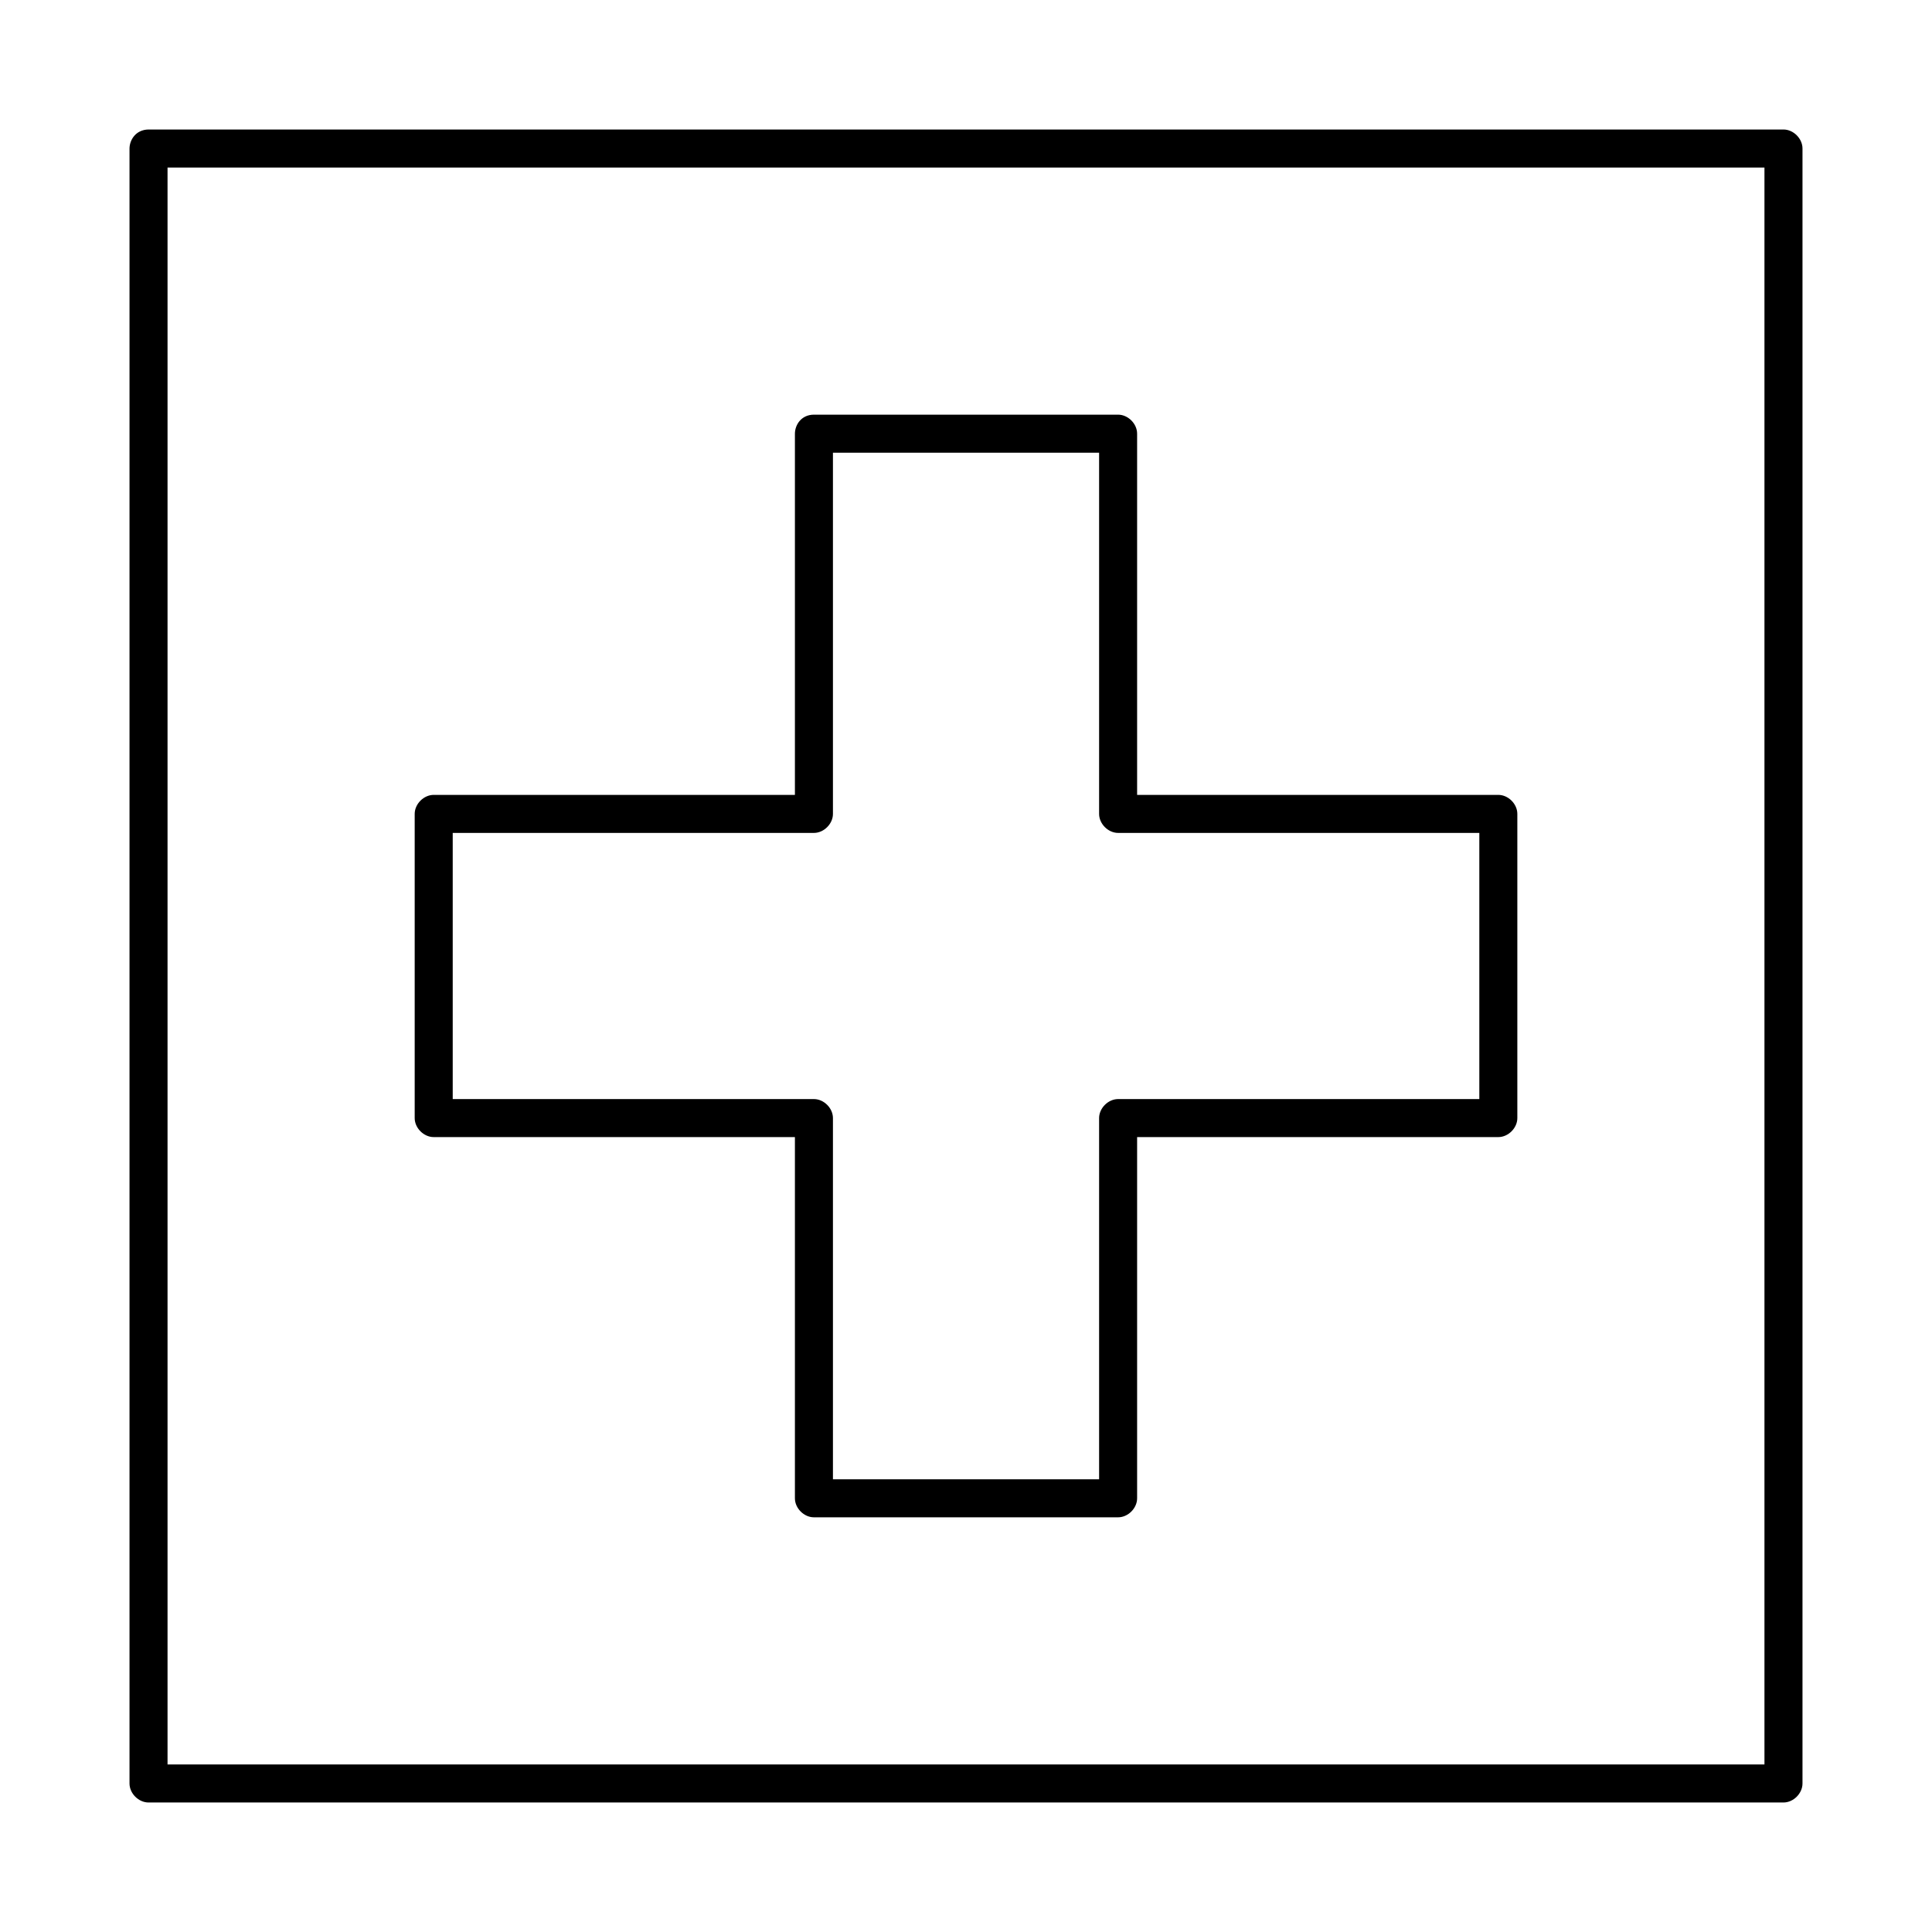
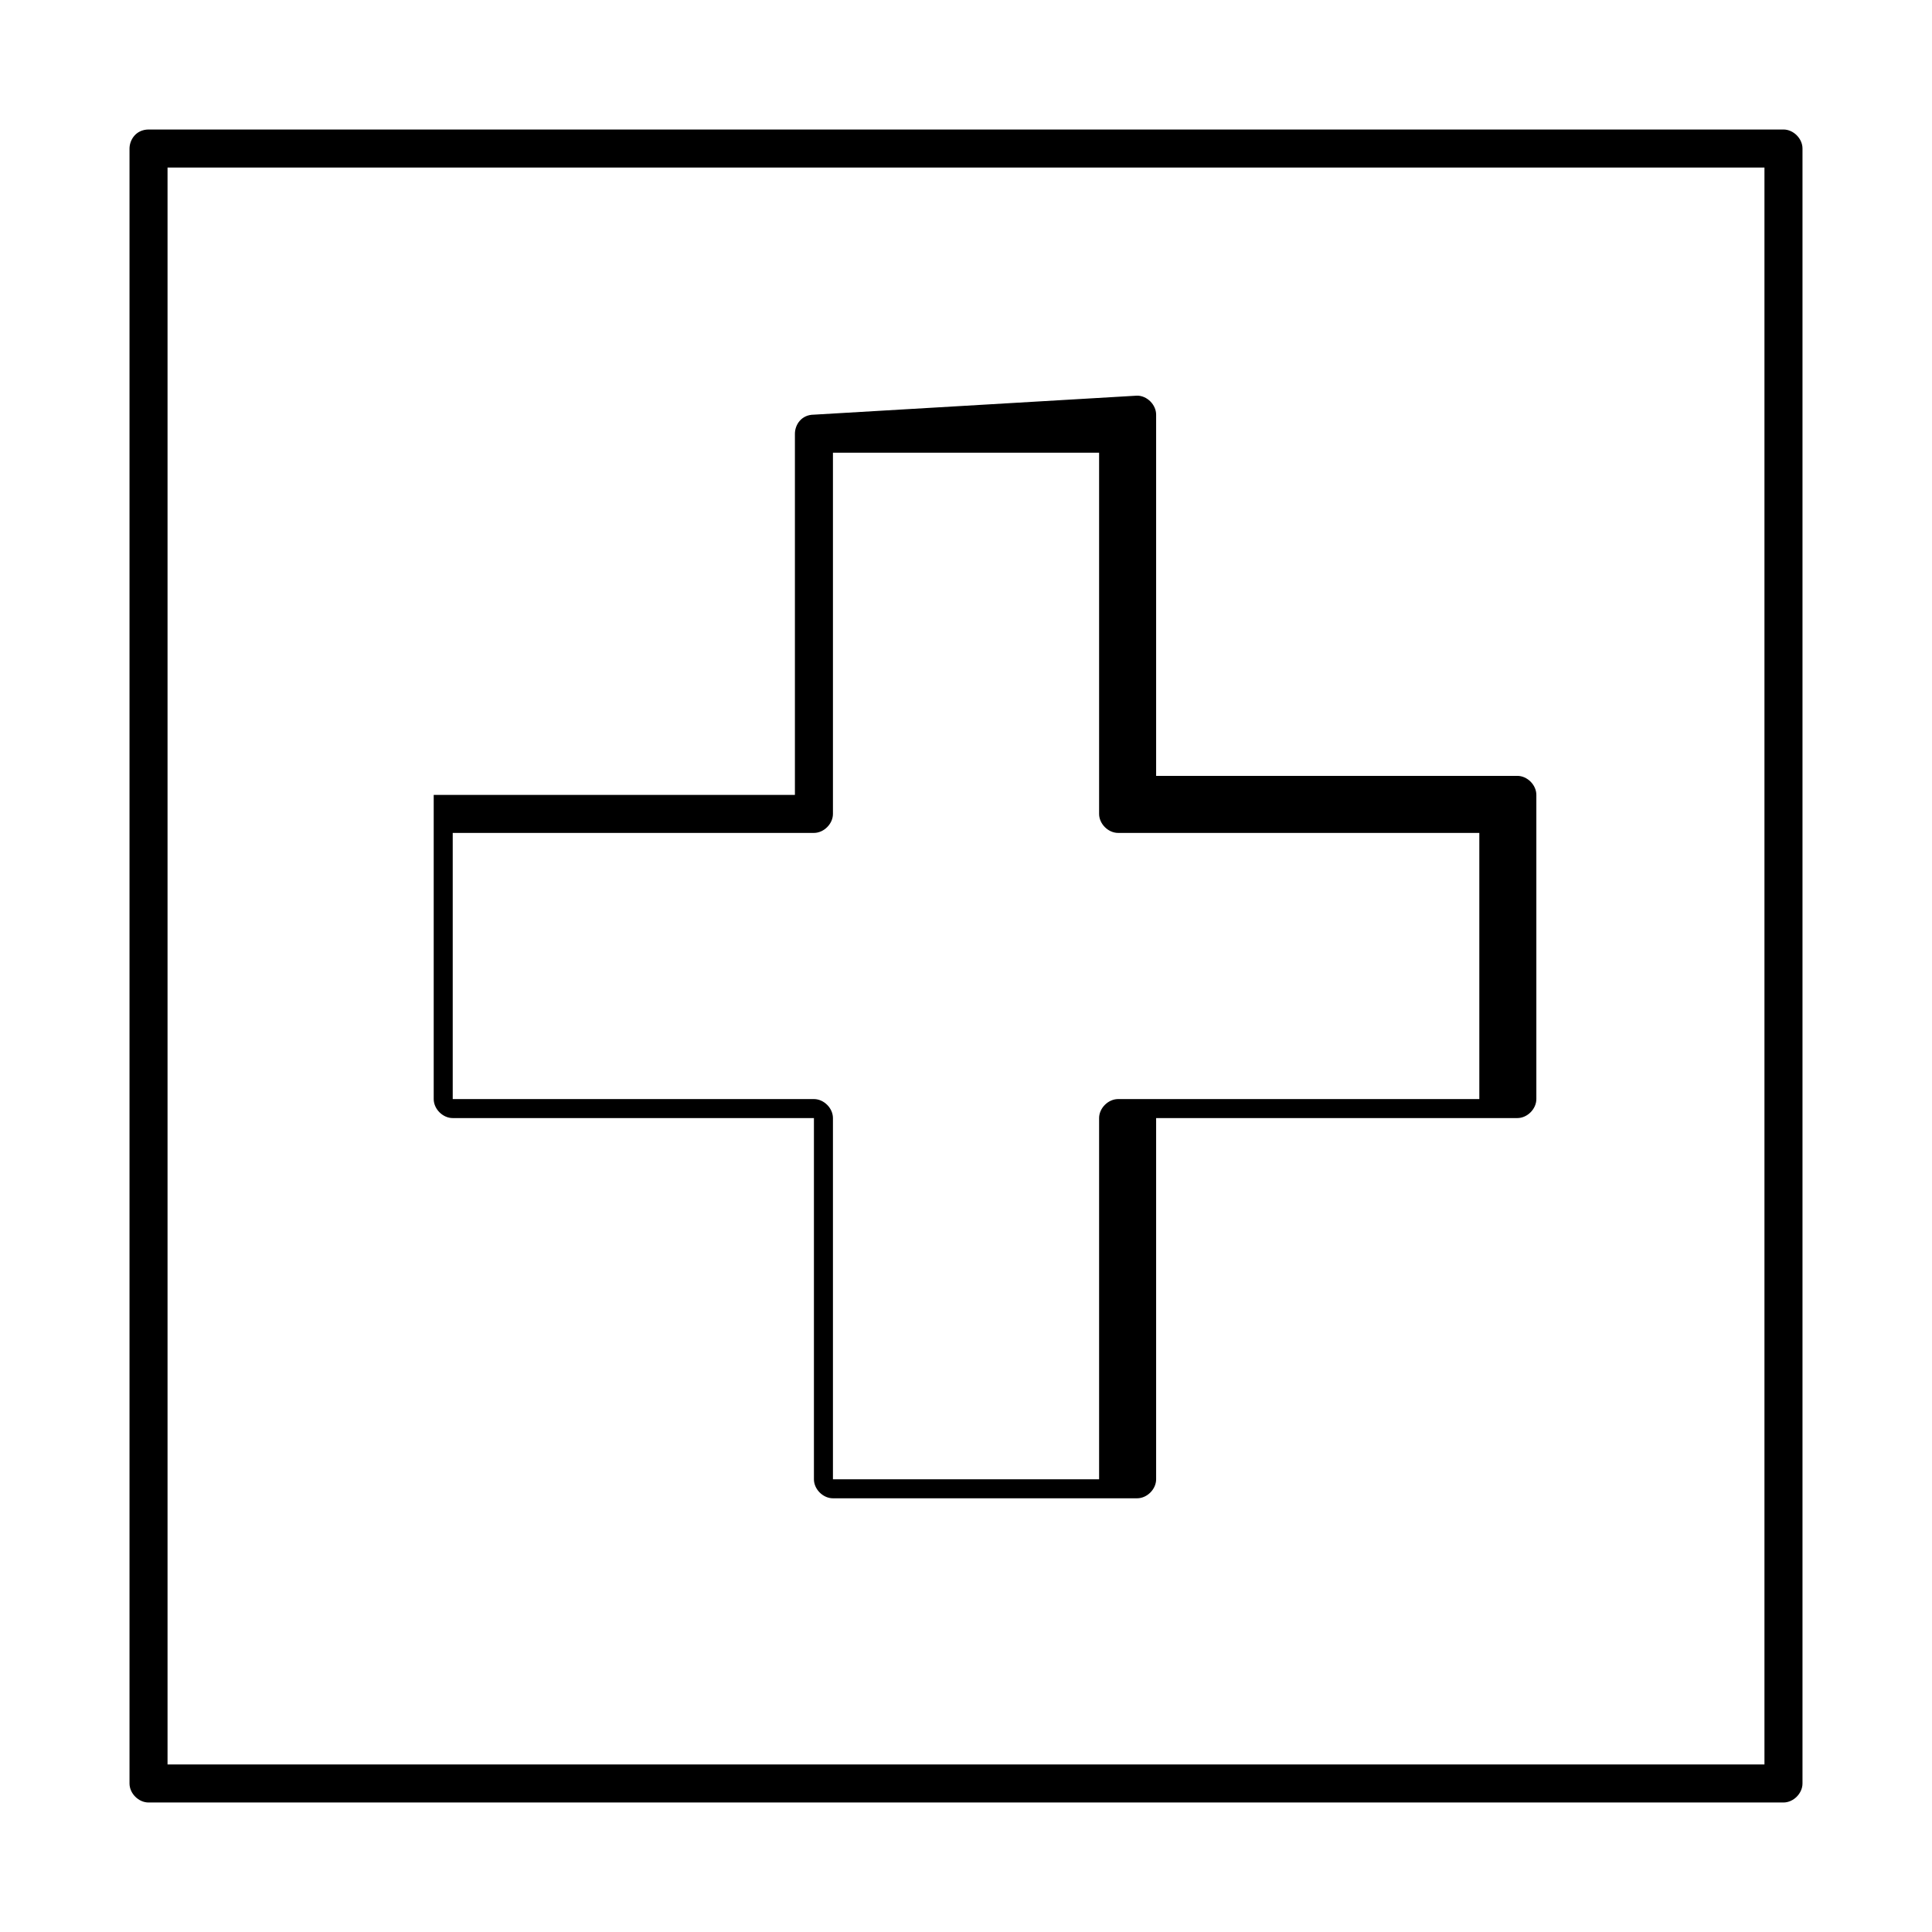
<svg xmlns="http://www.w3.org/2000/svg" fill="#000000" width="800px" height="800px" version="1.1" viewBox="144 144 512 512">
-   <path d="m183.36 178.32c-3.316 0.031-5.019 2.707-5.039 5.039v433.28c0 2.637 2.398 5.039 5.039 5.039h433.28c2.637 0 5.039-2.398 5.039-5.039v-433.28c0-2.637-2.398-5.039-5.039-5.039zm5.039 10.078h423.2v423.2h-423.2zm171.3 65.492c-3.316 0.012-5.019 2.648-5.039 5.039v95.723h-95.723c-2.637 0-5.039 2.398-5.039 5.039v80.609c0 2.637 2.398 5.039 5.039 5.039h95.723v95.723c0 2.637 2.398 5.039 5.039 5.039h80.609c2.637 0 5.039-2.398 5.039-5.039v-95.723h95.723c2.637 0 5.039-2.398 5.039-5.039v-80.609c0-2.637-2.398-5.039-5.039-5.039h-95.723v-95.723c0-2.637-2.398-5.039-5.039-5.039zm5.039 10.078h70.535v95.723c0 2.637 2.398 5.039 5.039 5.039h95.723v70.535h-95.723c-2.637 0-5.039 2.398-5.039 5.039v95.723h-70.535v-95.723c0-2.637-2.398-5.039-5.039-5.039h-95.723v-70.535h95.723c2.637 0 5.039-2.398 5.039-5.039z" />
+   <path d="m183.36 178.32c-3.316 0.031-5.019 2.707-5.039 5.039v433.28c0 2.637 2.398 5.039 5.039 5.039h433.28c2.637 0 5.039-2.398 5.039-5.039v-433.28c0-2.637-2.398-5.039-5.039-5.039zm5.039 10.078h423.2v423.2h-423.2zm171.3 65.492c-3.316 0.012-5.019 2.648-5.039 5.039v95.723h-95.723v80.609c0 2.637 2.398 5.039 5.039 5.039h95.723v95.723c0 2.637 2.398 5.039 5.039 5.039h80.609c2.637 0 5.039-2.398 5.039-5.039v-95.723h95.723c2.637 0 5.039-2.398 5.039-5.039v-80.609c0-2.637-2.398-5.039-5.039-5.039h-95.723v-95.723c0-2.637-2.398-5.039-5.039-5.039zm5.039 10.078h70.535v95.723c0 2.637 2.398 5.039 5.039 5.039h95.723v70.535h-95.723c-2.637 0-5.039 2.398-5.039 5.039v95.723h-70.535v-95.723c0-2.637-2.398-5.039-5.039-5.039h-95.723v-70.535h95.723c2.637 0 5.039-2.398 5.039-5.039z" />
</svg>